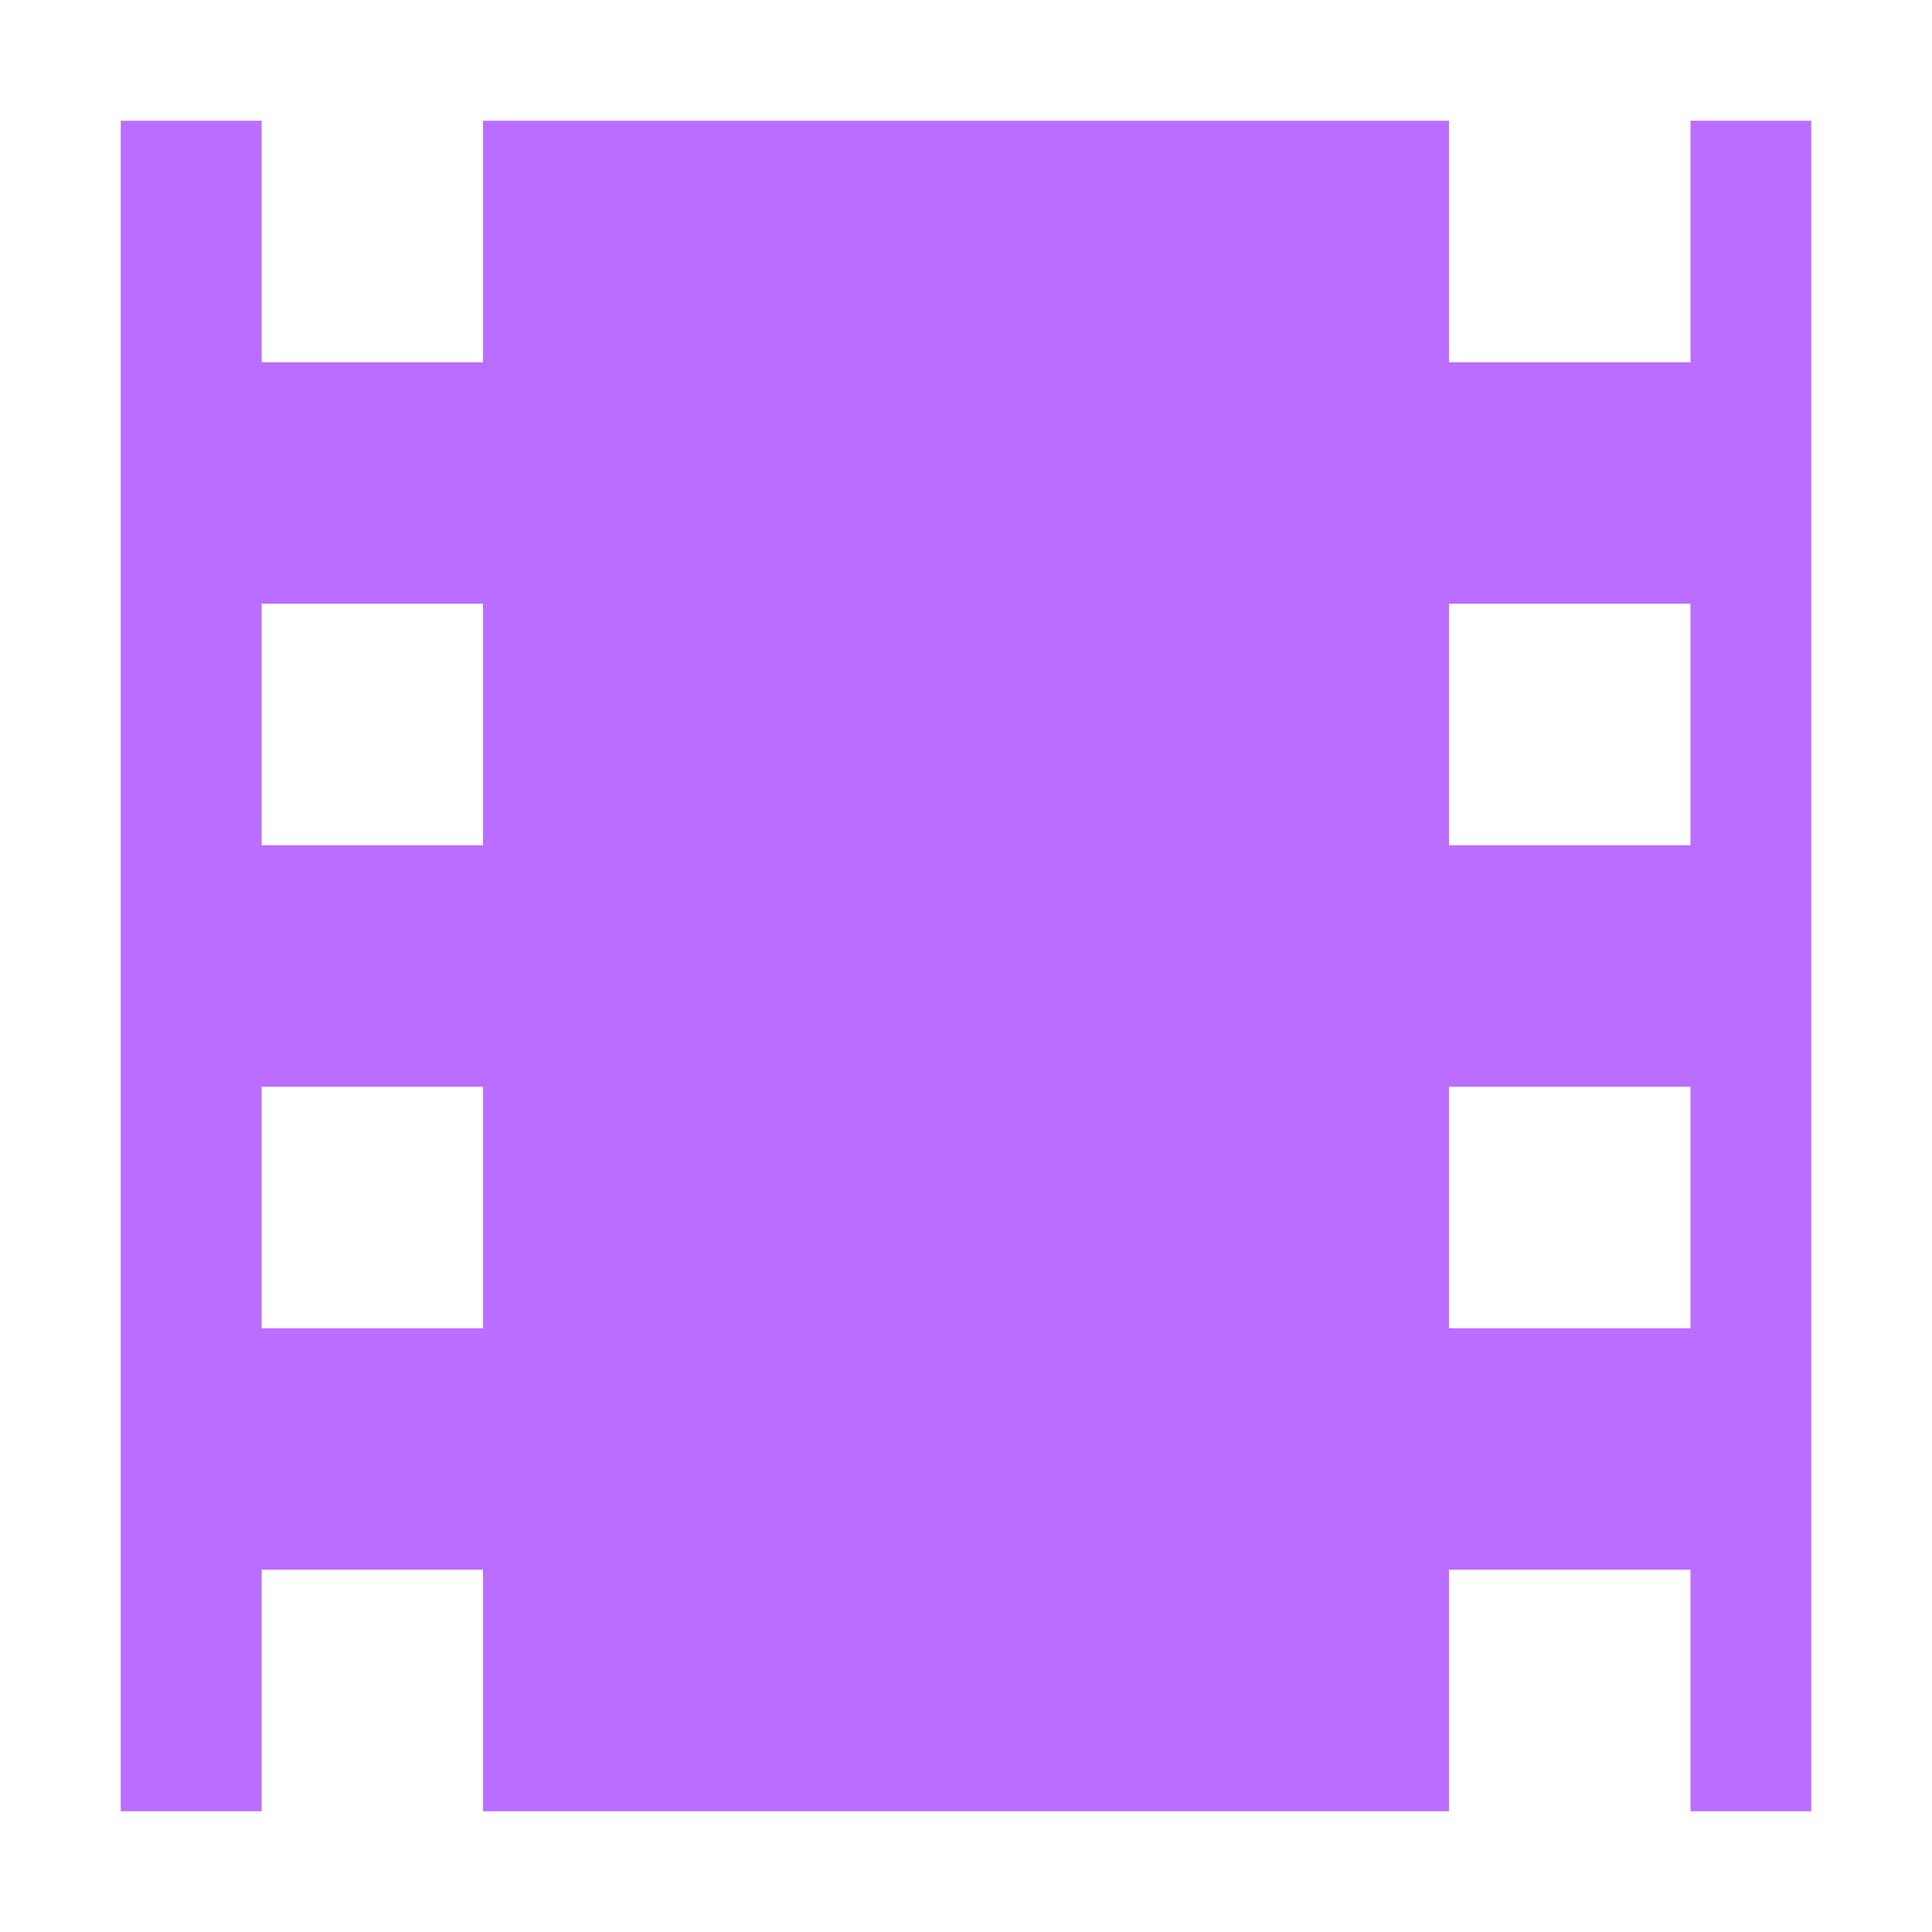
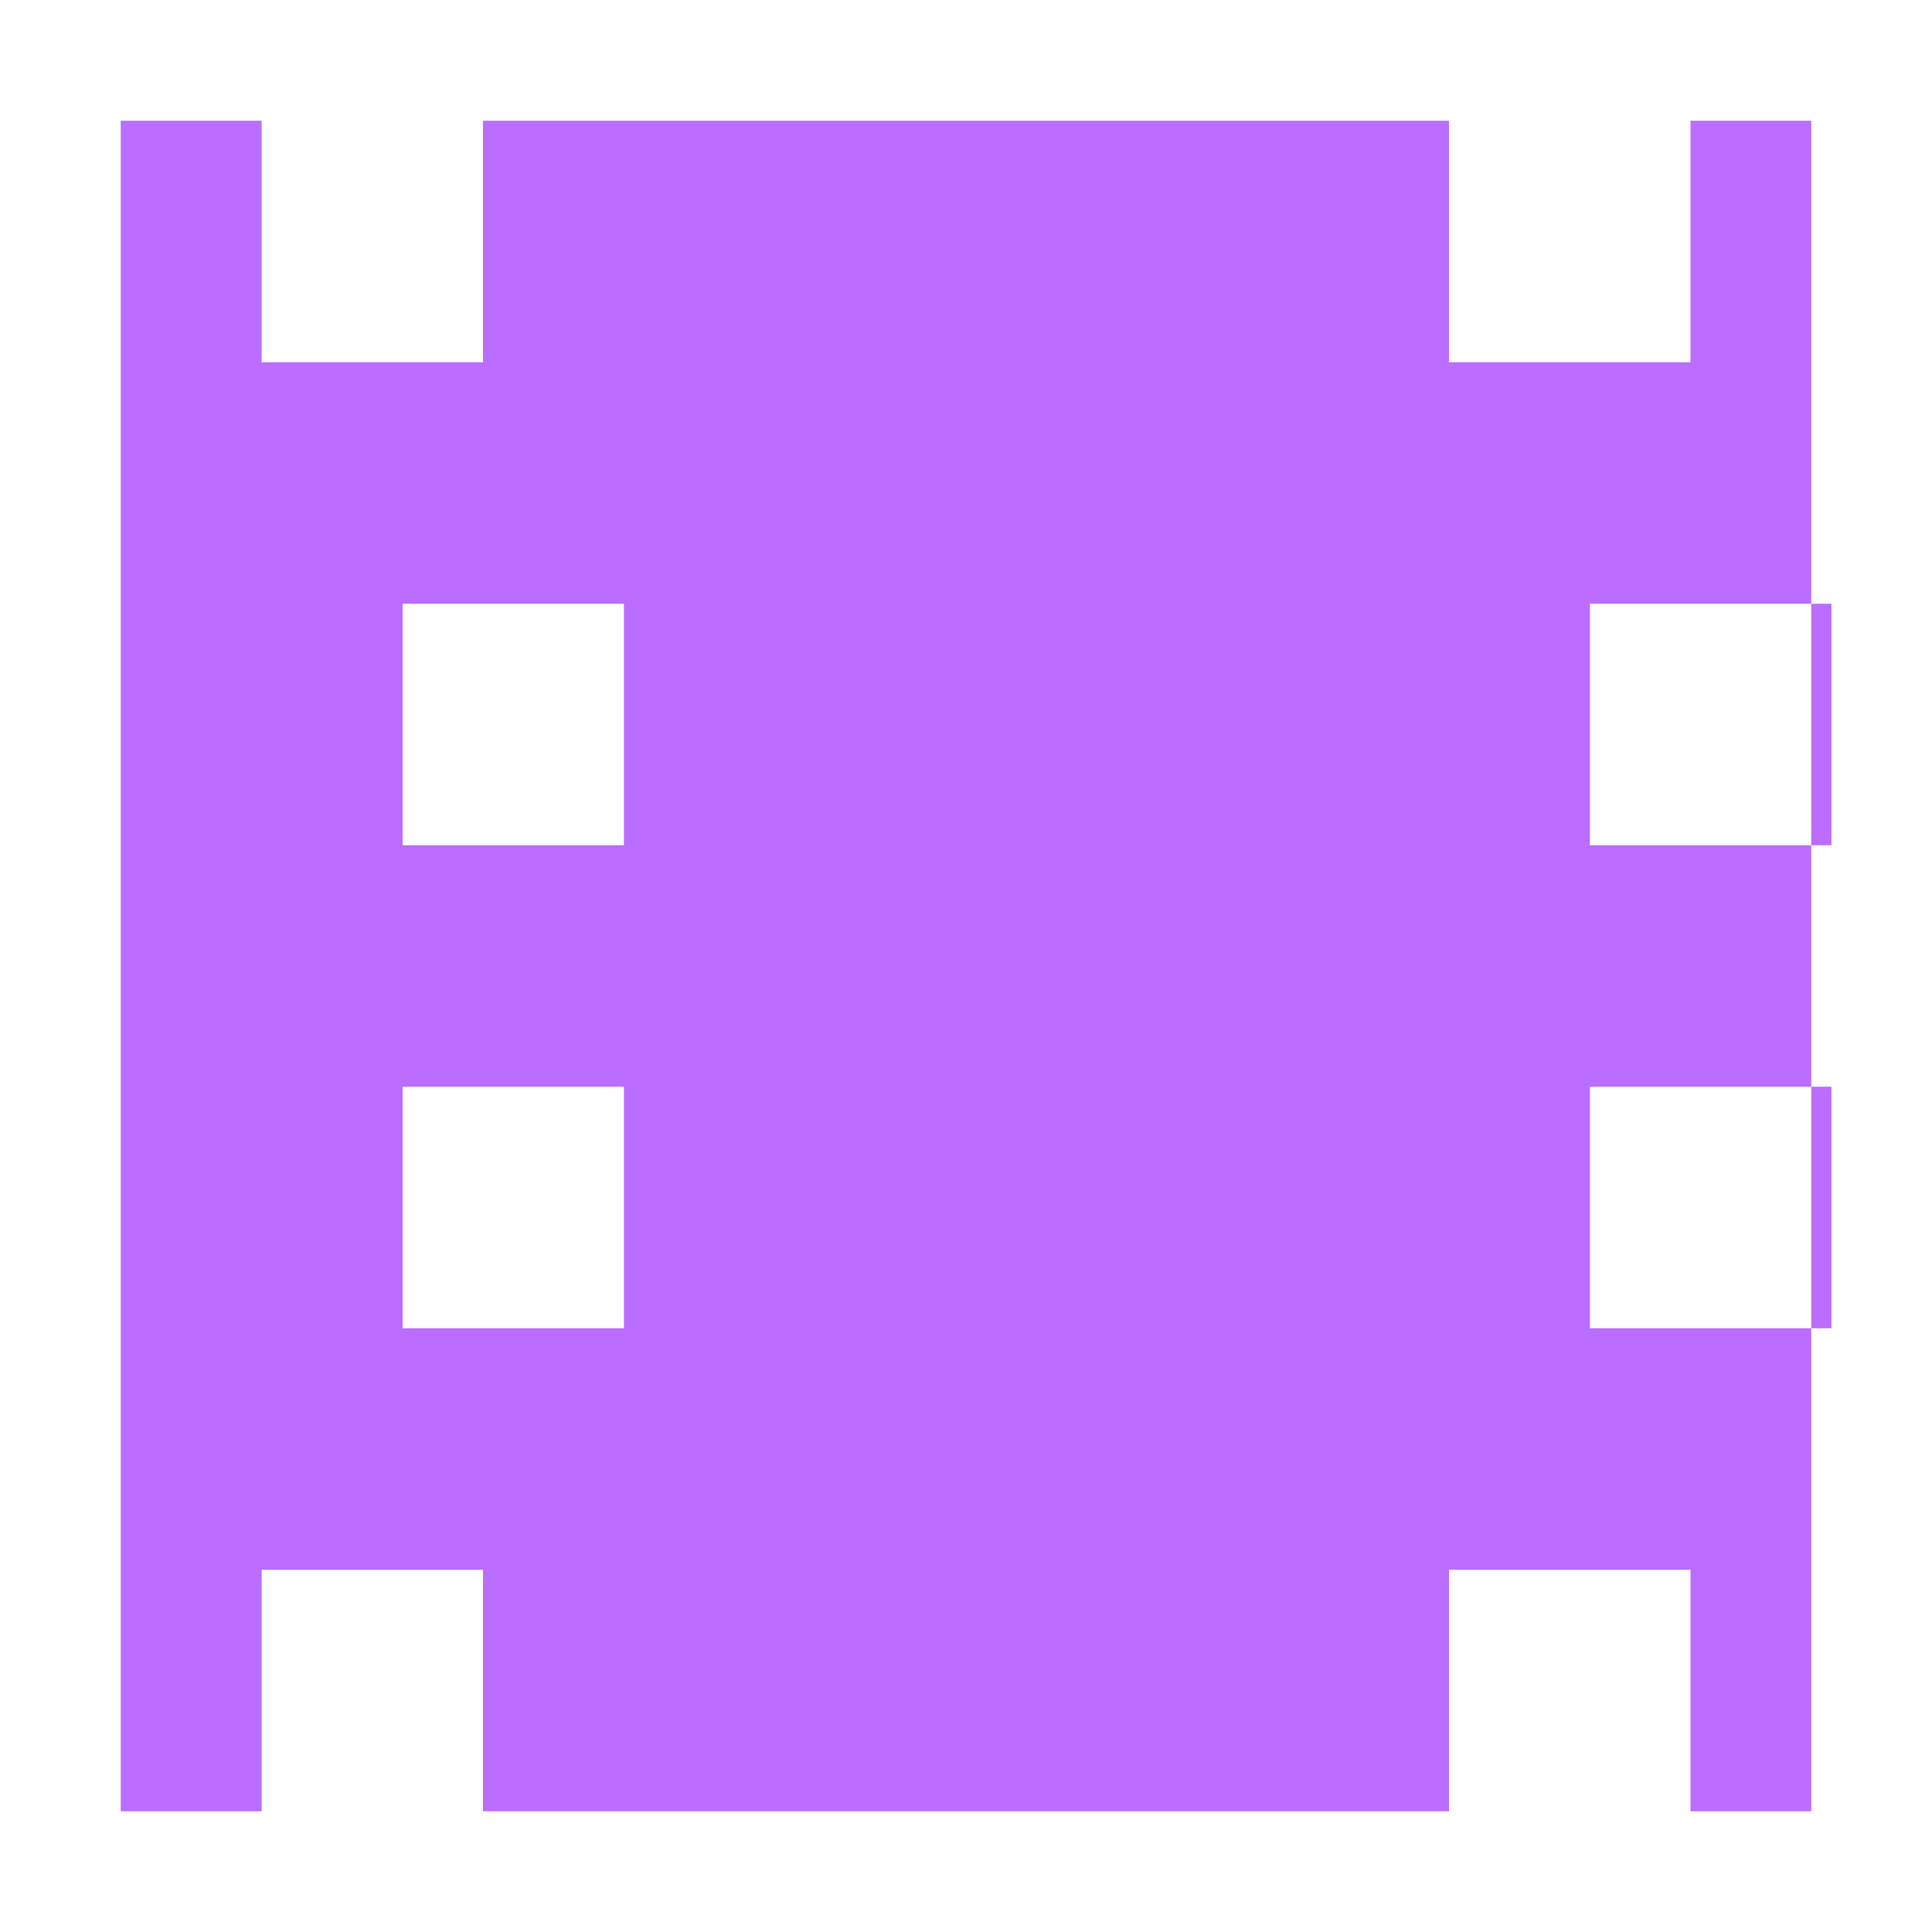
<svg xmlns="http://www.w3.org/2000/svg" width="16" height="16" version="1.1" viewBox="0 0 16 16">
  <g transform="translate(0 -1036.4)">
-     <path d="m1 1037.4v14h1.167v-2h1.833v2h8v-2h2v2h1v-14h-1v2h-2v-2h-8v2h-1.833v-2zm1.167 4h1.833v2h-1.833zm9.833 0h2v2h-2zm-9.833 4h1.833v2h-1.833zm9.833 0h2v2h-2z" fill="#bb6dff" />
+     <path d="m1 1037.4v14h1.167v-2h1.833v2h8v-2h2v2h1v-14h-1v2h-2v-2h-8v2h-1.833v-2m1.167 4h1.833v2h-1.833zm9.833 0h2v2h-2zm-9.833 4h1.833v2h-1.833zm9.833 0h2v2h-2z" fill="#bb6dff" />
  </g>
</svg>